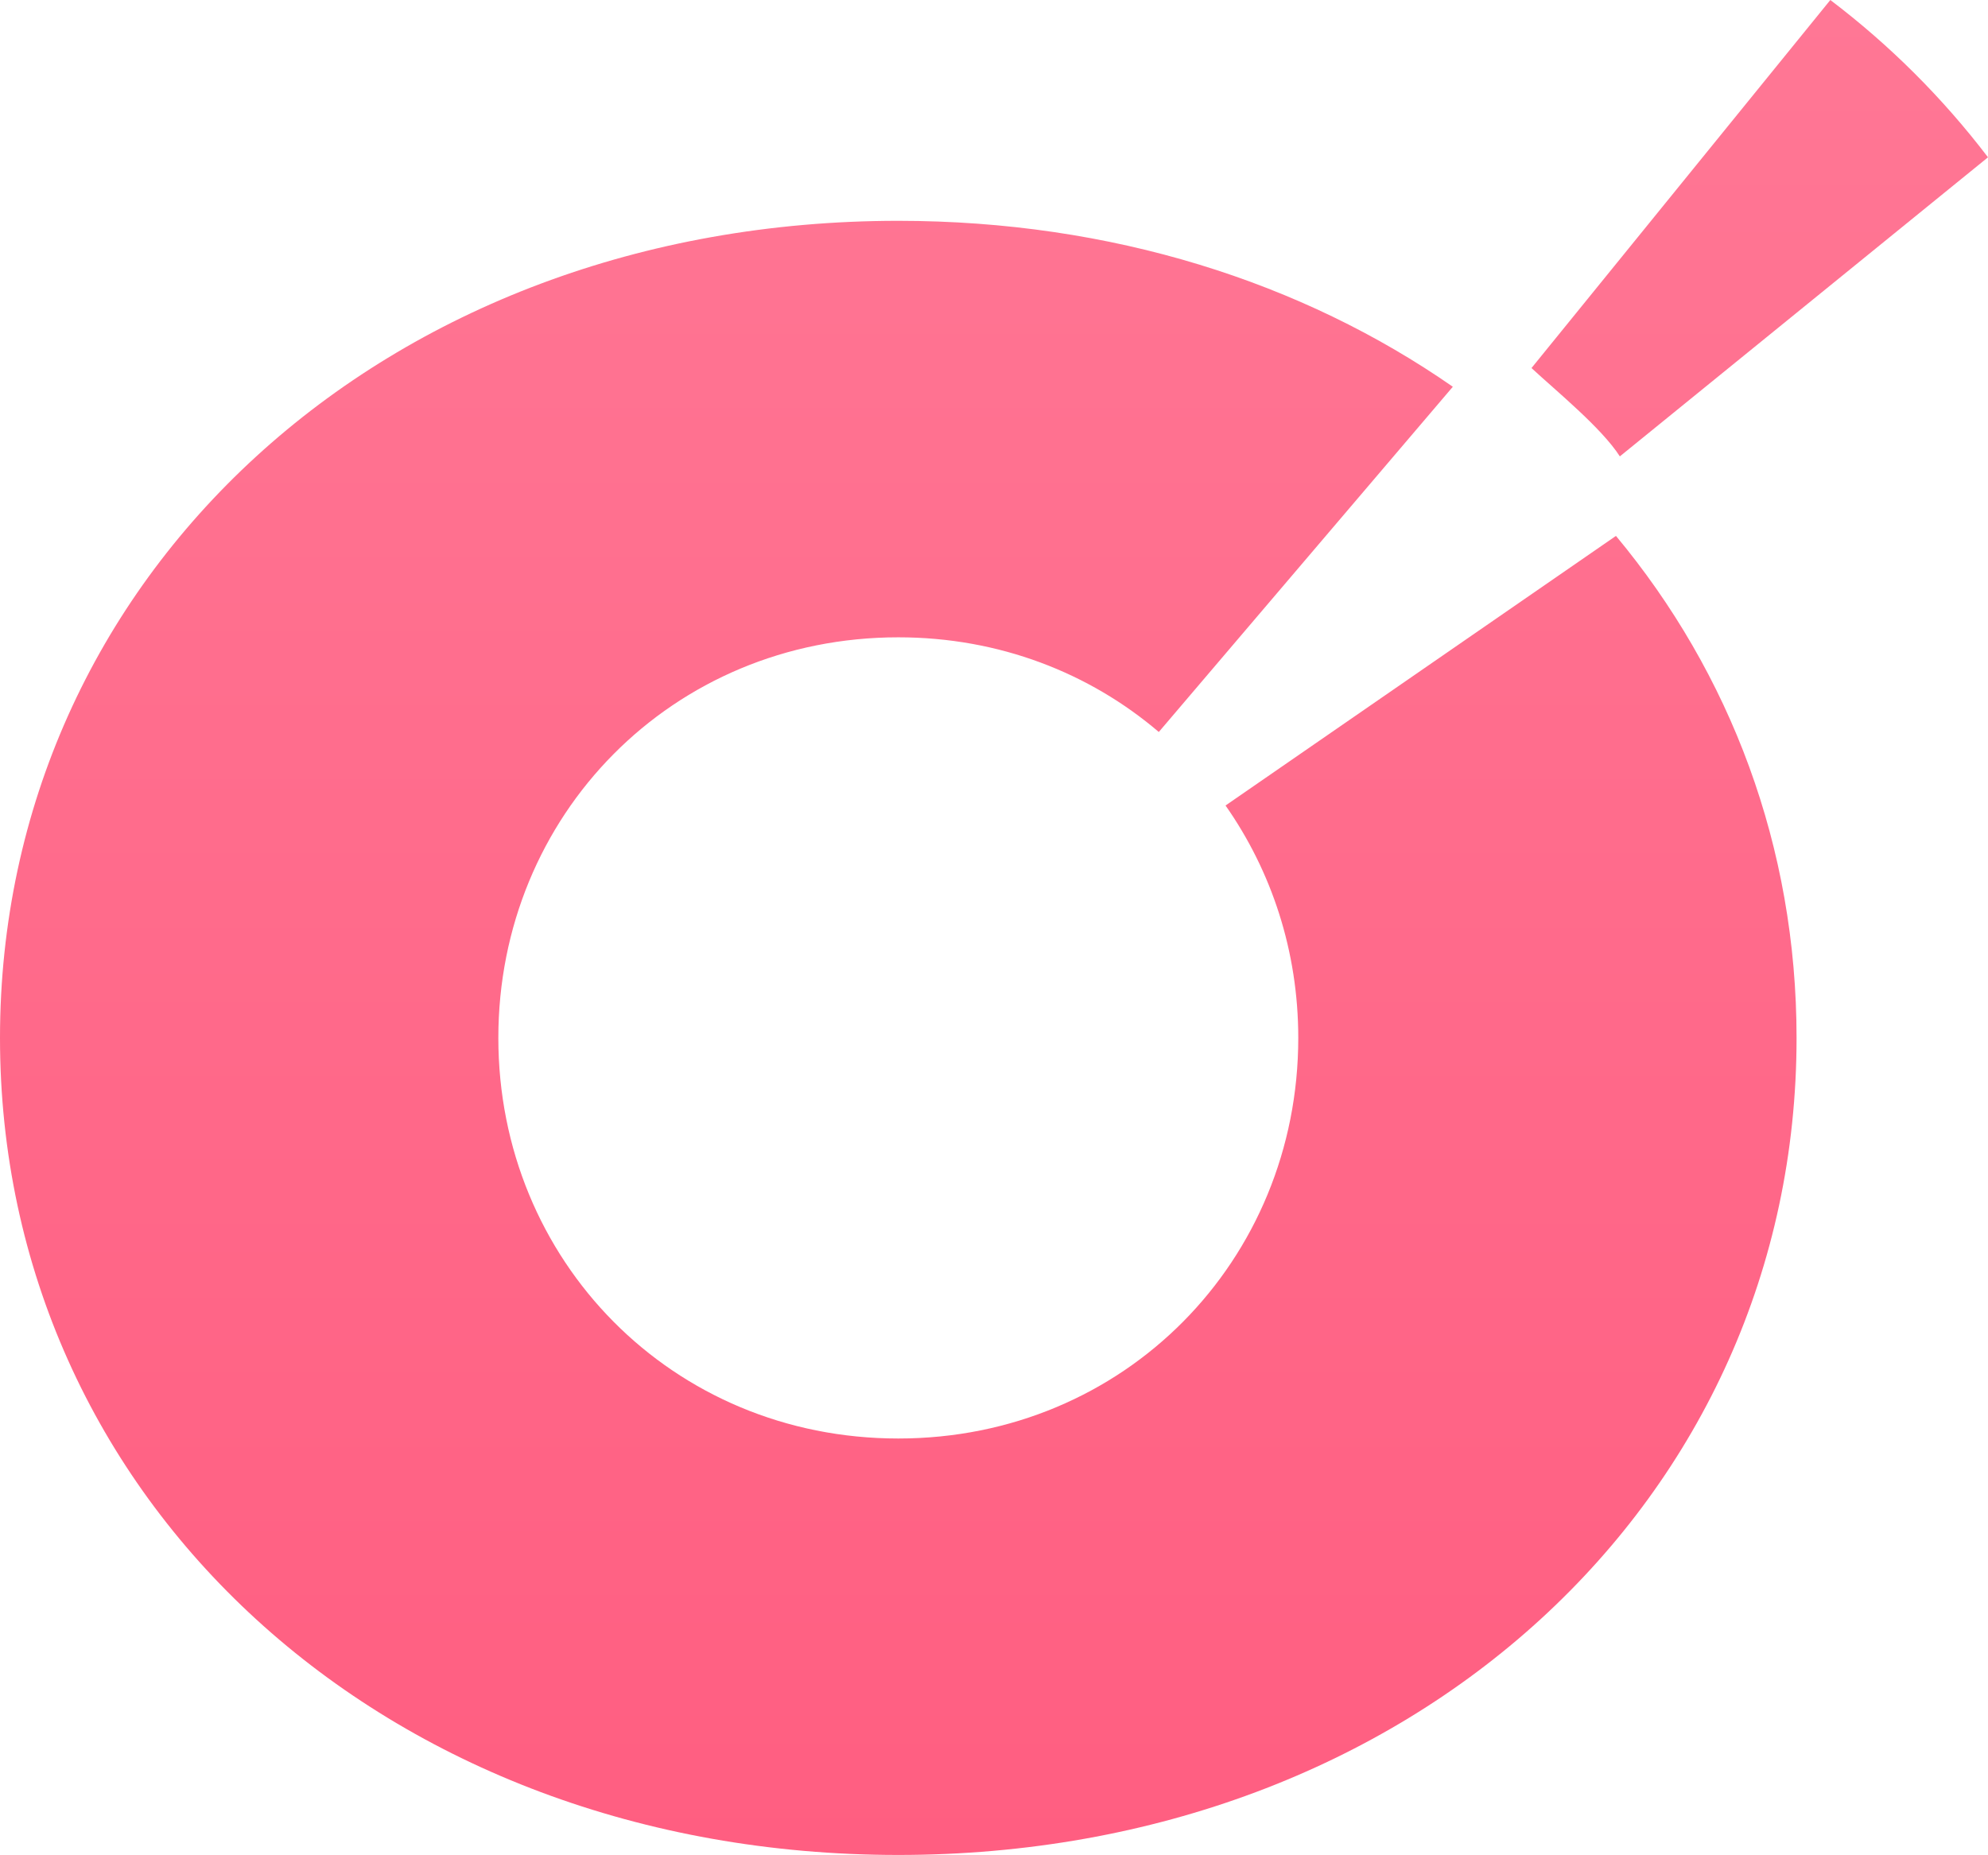
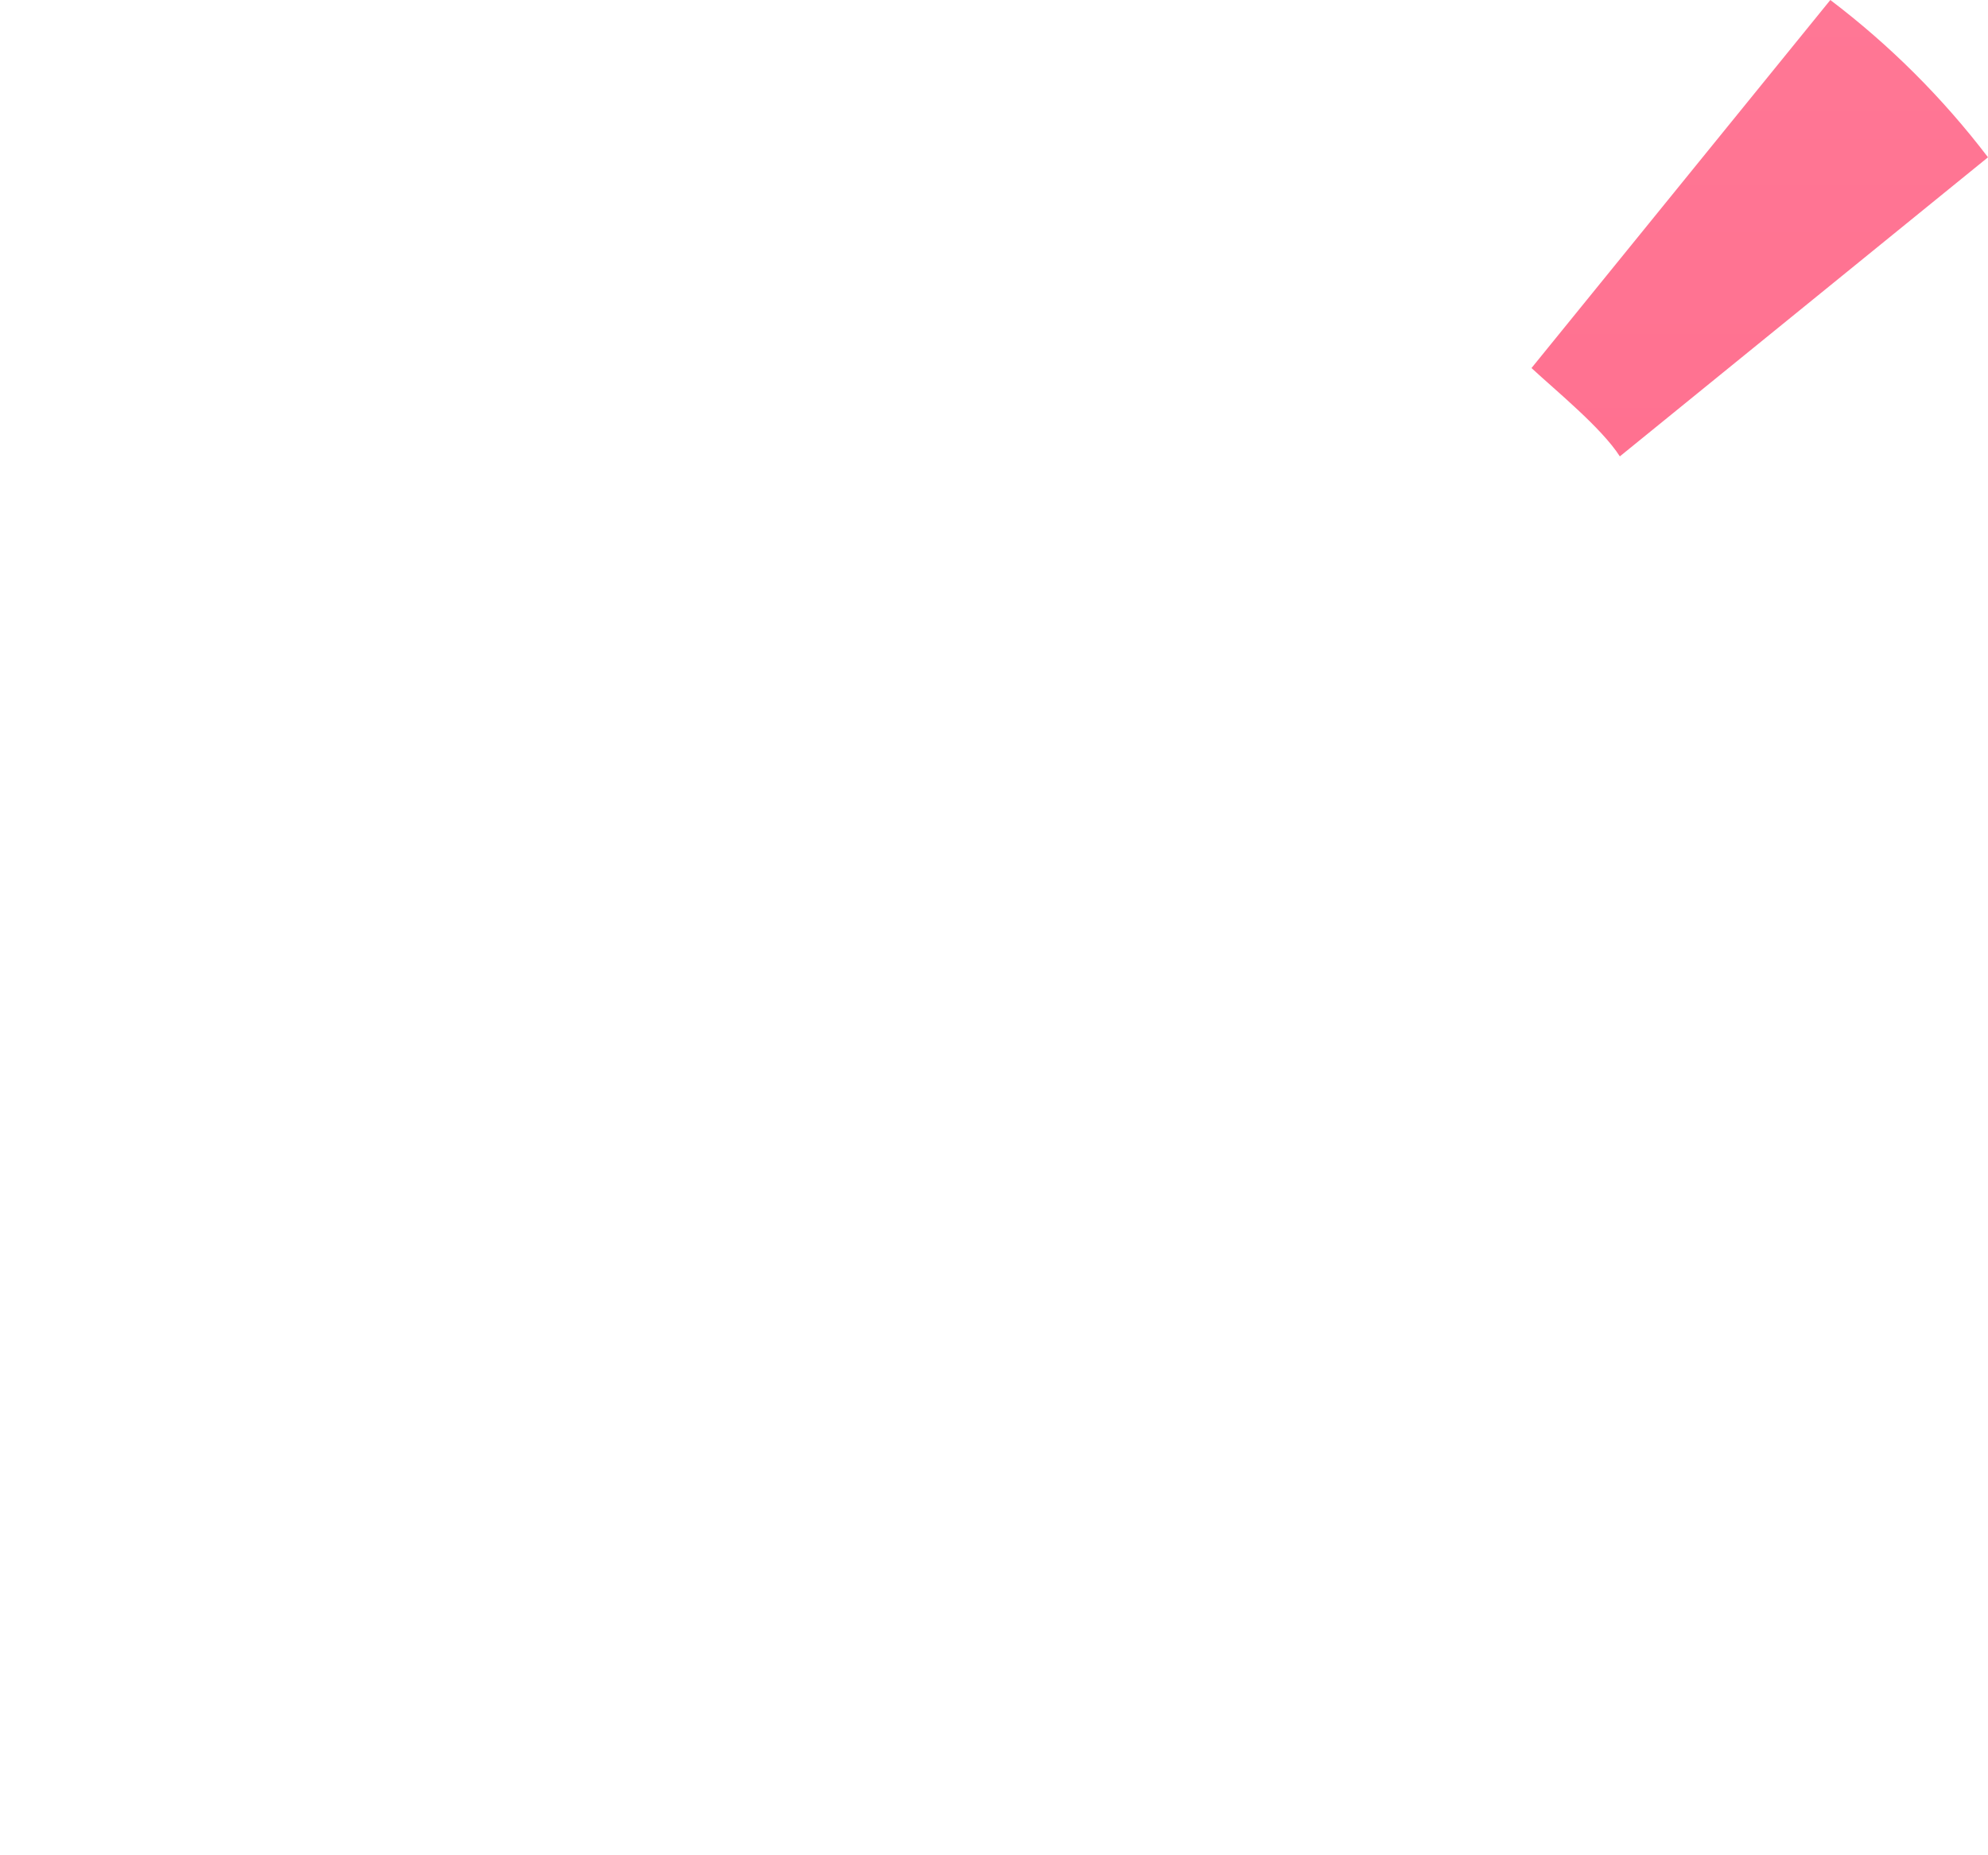
<svg xmlns="http://www.w3.org/2000/svg" width="853" height="796" viewBox="0 0 853 796" fill="none">
-   <path fill-rule="evenodd" clip-rule="evenodd" d="M525.846 345.659C545.533 373.742 557.055 408.064 557.055 445.389C557.055 540.898 482.509 617.292 385.44 617.292C288.392 617.292 213.825 540.877 213.825 445.389C213.825 349.902 288.392 273.487 385.462 273.487C428.755 273.487 467.5 288.778 497.215 314.11L623.37 165.964C558.852 121.098 477.03 94.779 385.462 94.758C164.598 94.758 0.022 247.567 0 445.389C0 643.212 164.598 796 385.44 796C606.282 796.021 770.858 643.233 770.858 445.41C770.858 363.219 742.4 288.883 693.367 229.965L525.846 345.659Z" fill="url(#paint0_linear_1028_6091)" />
  <path fill-rule="evenodd" clip-rule="evenodd" d="M695.037 195.842L853 67.502C833.617 42.07 810.907 19.384 785.35 0L657.126 157.937C667.613 167.685 687.104 183.503 695.037 195.842Z" fill="url(#paint1_linear_1028_6091)" />
  <defs>
    <linearGradient id="paint0_linear_1028_6091" x1="426.5" y1="0" x2="426.5" y2="796" gradientUnits="userSpaceOnUse">
      <stop stop-color="#FF7795" />
      <stop offset="1" stop-color="#FF5E81" />
    </linearGradient>
    <linearGradient id="paint1_linear_1028_6091" x1="426.5" y1="0" x2="426.5" y2="796" gradientUnits="userSpaceOnUse">
      <stop stop-color="#FF7795" />
      <stop offset="1" stop-color="#FF5E81" />
    </linearGradient>
  </defs>
</svg>